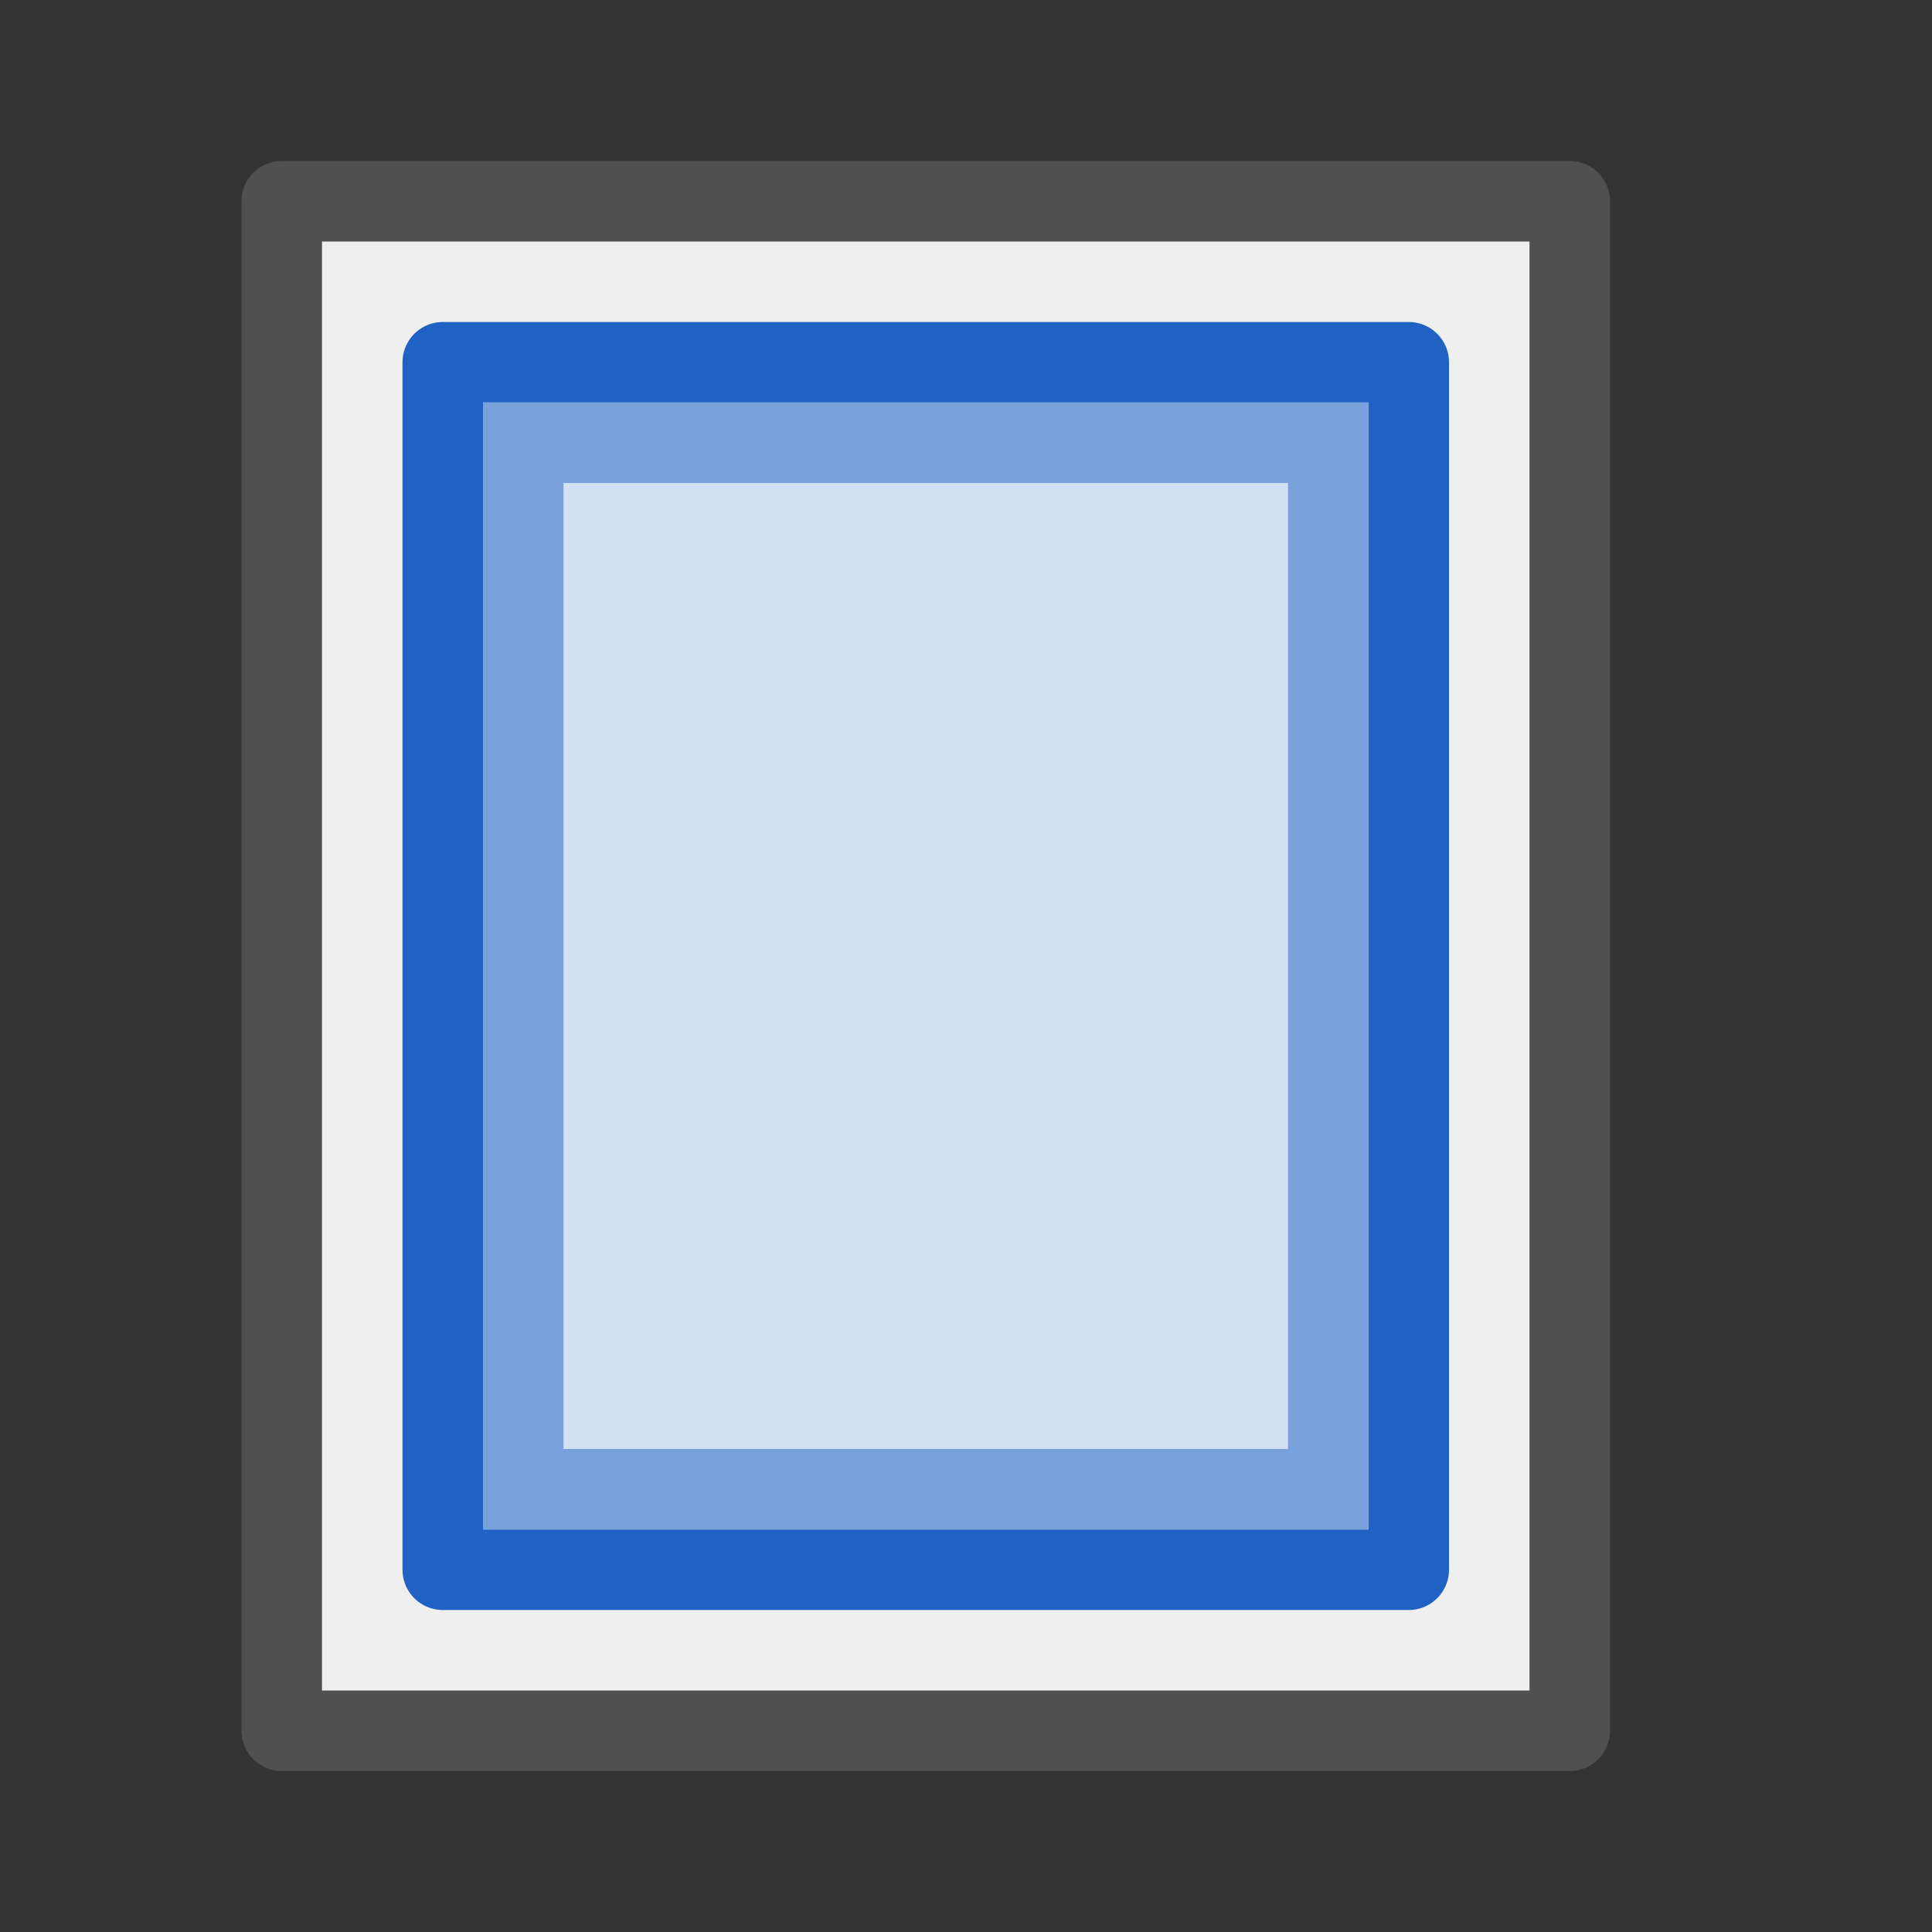
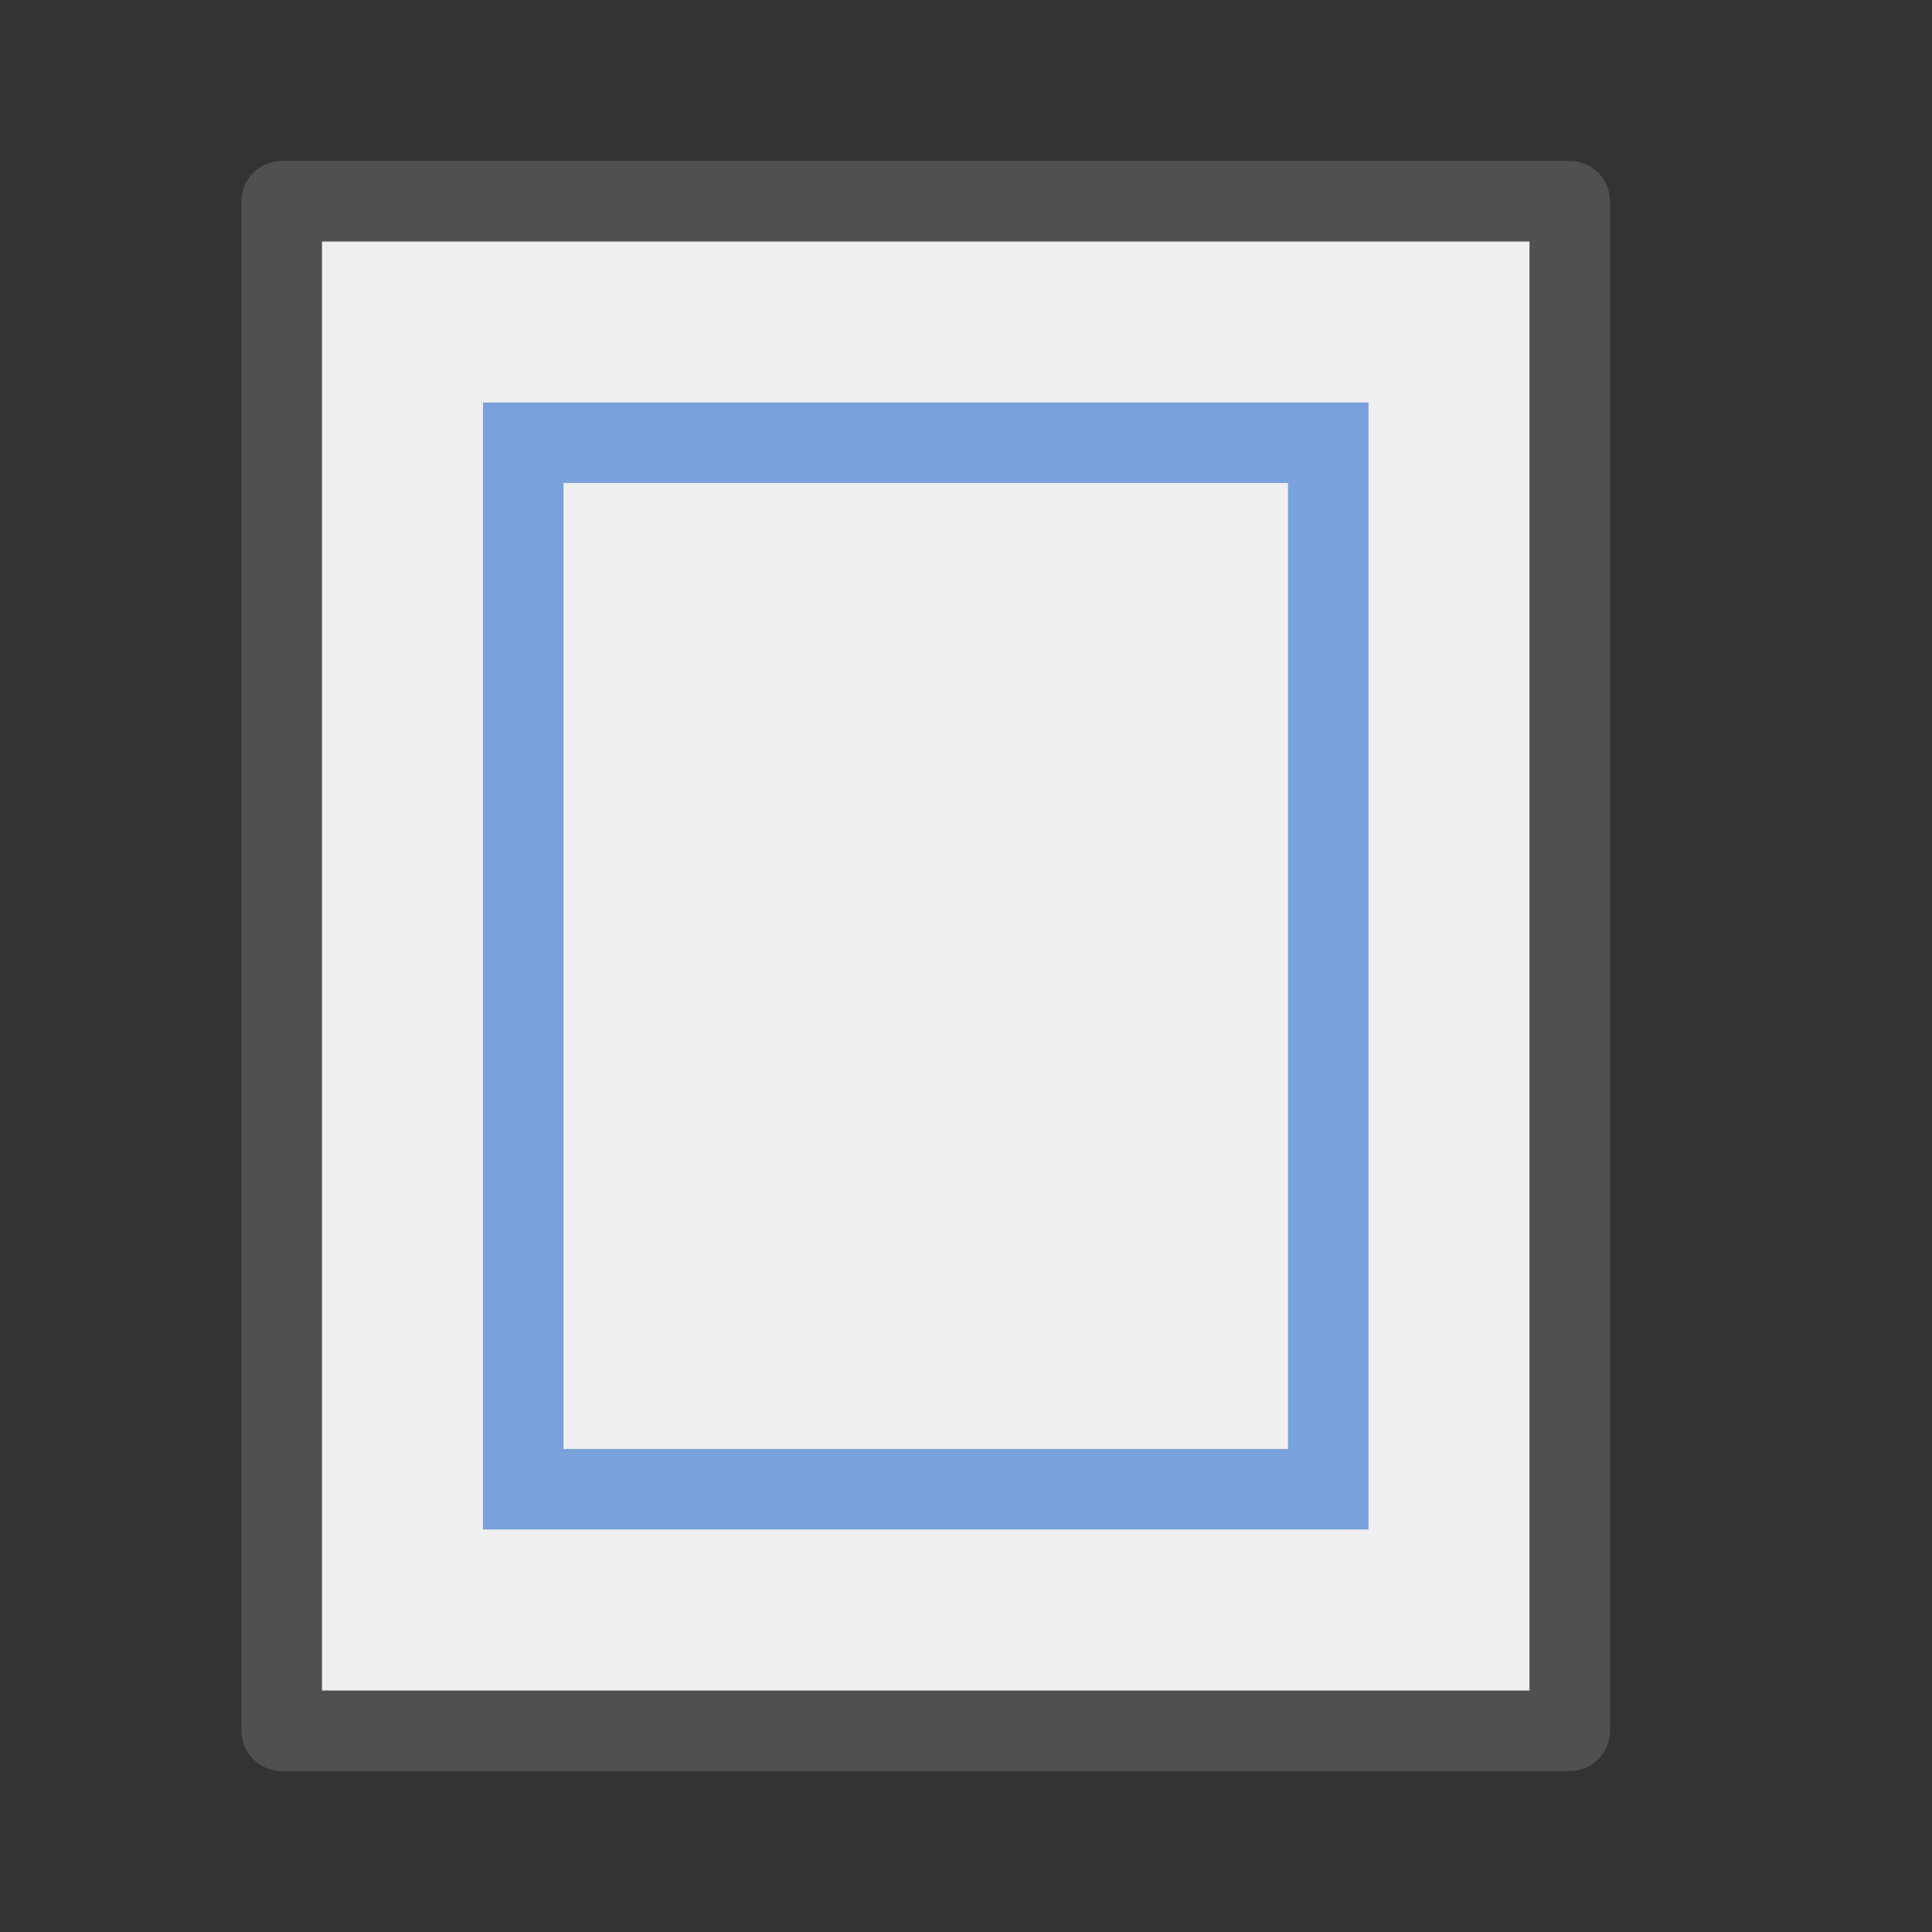
<svg xmlns="http://www.w3.org/2000/svg" version="1.1" x="0px" y="0px" width="24px" height="24px" viewBox="0 0 24 24" style="enable-background:new 0 0 24 24;" xml:space="preserve">
  <rect x="0" y="0" width="24" height="24" fill="#333333" stroke="none" />
  <style type="text/css">
	.st82{fill:#efefef;stroke:#505050;stroke-linejoin:round;stroke-miterlimit:10;}
	.st84{fill:#d2e0f3;stroke:#2062c4;stroke-linejoin:round;stroke-miterlimit:10;}
	.st85{fill:none;stroke:#79a1dc;stroke-miterlimit:10;}
</style>
  <g id="optimiert">
    <rect x="3.5" y="2.5" class="st82" width="16" height="19" />
-     <rect x="5.5" y="4.5" class="st84" width="12" height="15" />
    <rect x="6.5" y="5.5" class="st85" width="10" height="13" />
  </g>
</svg>